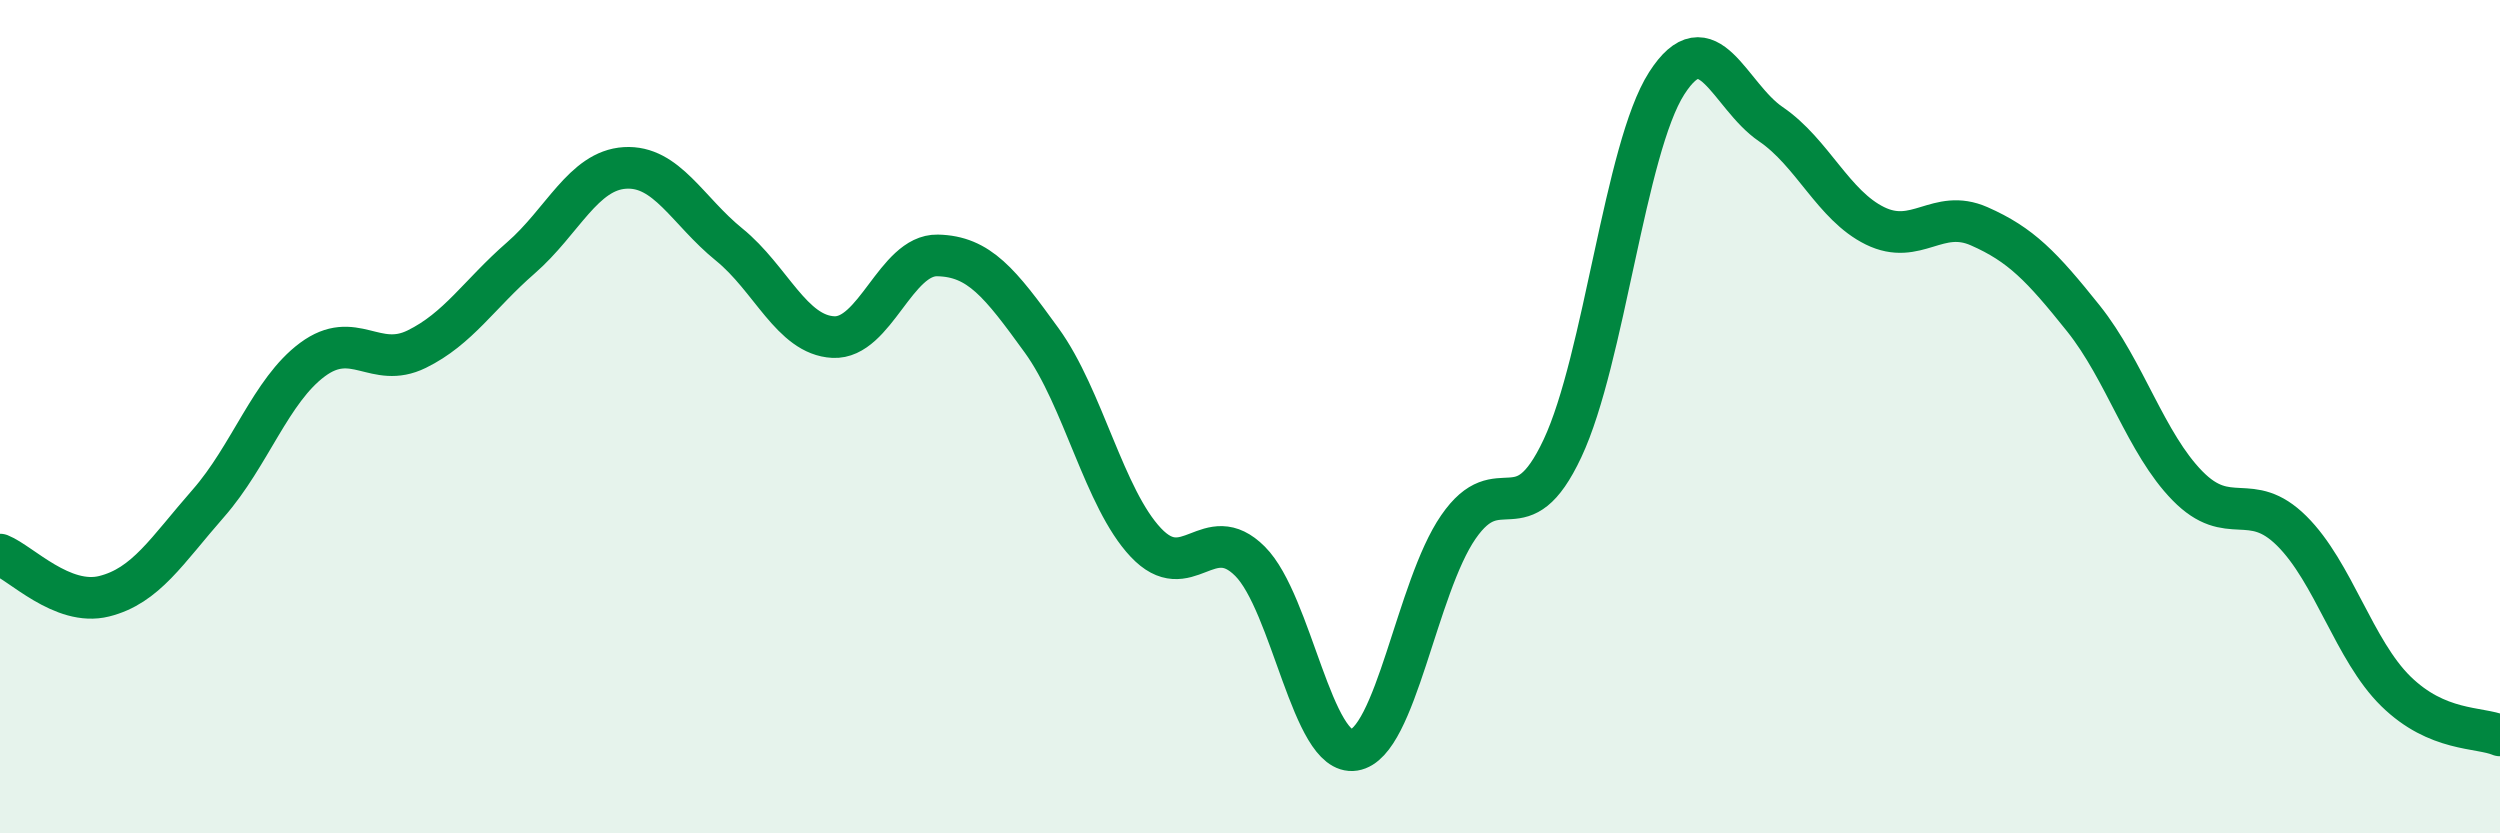
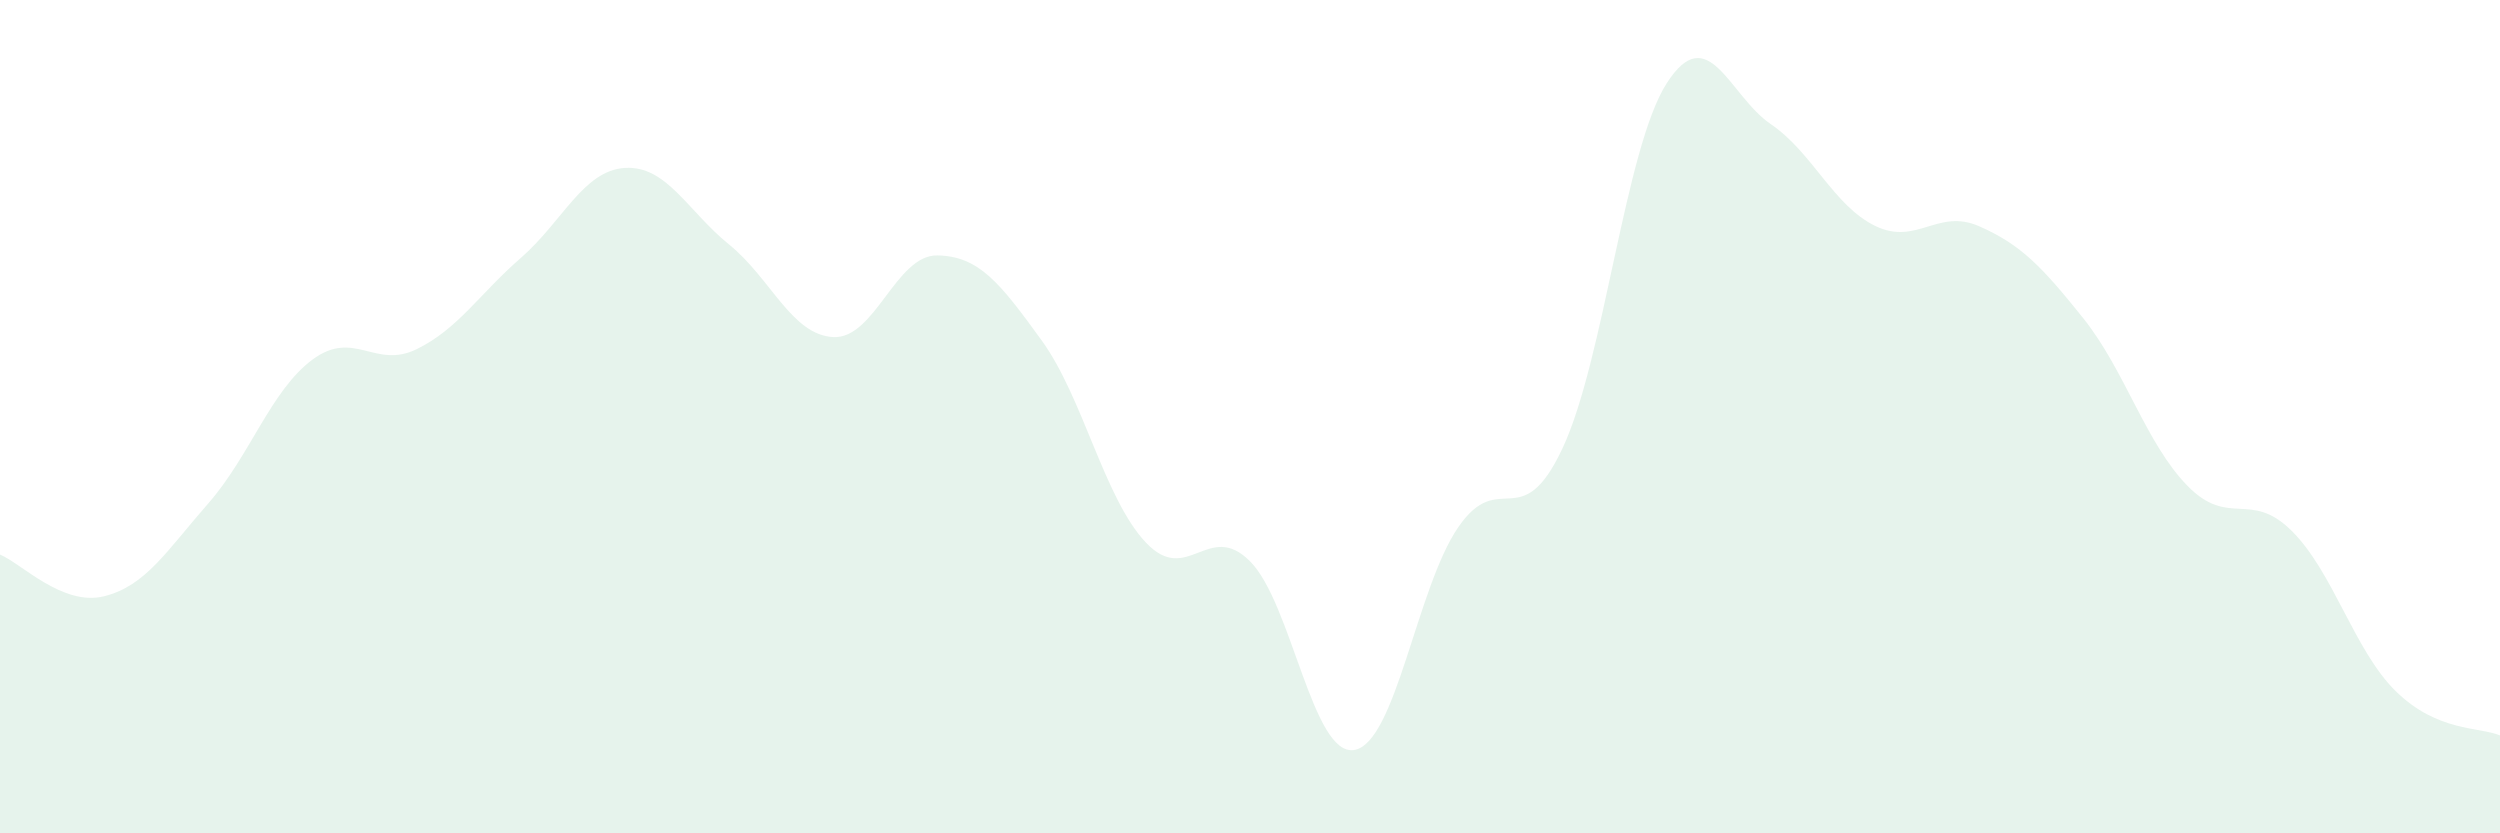
<svg xmlns="http://www.w3.org/2000/svg" width="60" height="20" viewBox="0 0 60 20">
  <path d="M 0,13.31 C 0.5,13.51 1.5,14.56 2.5,14.31 C 3.5,14.06 4,13.22 5,12.08 C 6,10.94 6.5,9.37 7.5,8.63 C 8.5,7.89 9,8.87 10,8.38 C 11,7.89 11.5,7.06 12.5,6.19 C 13.5,5.32 14,4.09 15,4.03 C 16,3.97 16.5,5.06 17.5,5.87 C 18.5,6.68 19,8.04 20,8.09 C 21,8.14 21.5,6.11 22.5,6.13 C 23.5,6.15 24,6.79 25,8.17 C 26,9.55 26.5,11.96 27.5,13.02 C 28.5,14.08 29,12.47 30,13.47 C 31,14.47 31.5,18.16 32.5,18 C 33.5,17.84 34,14.1 35,12.65 C 36,11.2 36.5,12.89 37.5,10.76 C 38.5,8.63 39,3.56 40,2 C 41,0.44 41.5,2.3 42.5,2.98 C 43.5,3.66 44,4.93 45,5.42 C 46,5.91 46.5,4.99 47.5,5.43 C 48.5,5.87 49,6.39 50,7.64 C 51,8.89 51.5,10.64 52.5,11.66 C 53.5,12.68 54,11.75 55,12.74 C 56,13.73 56.5,15.61 57.5,16.59 C 58.5,17.57 59.5,17.44 60,17.65L60 20L0 20Z" fill="#008740" opacity="0.1" stroke-linecap="round" stroke-linejoin="round" />
-   <path d="M 0,13.31 C 0.5,13.51 1.5,14.56 2.5,14.31 C 3.5,14.06 4,13.22 5,12.08 C 6,10.94 6.5,9.37 7.5,8.63 C 8.5,7.89 9,8.87 10,8.38 C 11,7.89 11.5,7.06 12.5,6.19 C 13.5,5.32 14,4.09 15,4.03 C 16,3.97 16.5,5.06 17.5,5.87 C 18.5,6.68 19,8.04 20,8.09 C 21,8.14 21.5,6.11 22.5,6.13 C 23.5,6.15 24,6.79 25,8.17 C 26,9.55 26.5,11.96 27.5,13.02 C 28.5,14.08 29,12.47 30,13.47 C 31,14.47 31.5,18.16 32.5,18 C 33.5,17.84 34,14.1 35,12.65 C 36,11.2 36.5,12.89 37.5,10.76 C 38.5,8.63 39,3.56 40,2 C 41,0.44 41.5,2.3 42.5,2.98 C 43.5,3.66 44,4.93 45,5.42 C 46,5.91 46.5,4.99 47.5,5.43 C 48.5,5.87 49,6.39 50,7.64 C 51,8.89 51.5,10.64 52.5,11.66 C 53.5,12.68 54,11.75 55,12.74 C 56,13.73 56.5,15.61 57.5,16.59 C 58.5,17.57 59.5,17.44 60,17.65" stroke="#008740" stroke-width="1" fill="none" stroke-linecap="round" stroke-linejoin="round" />
</svg>